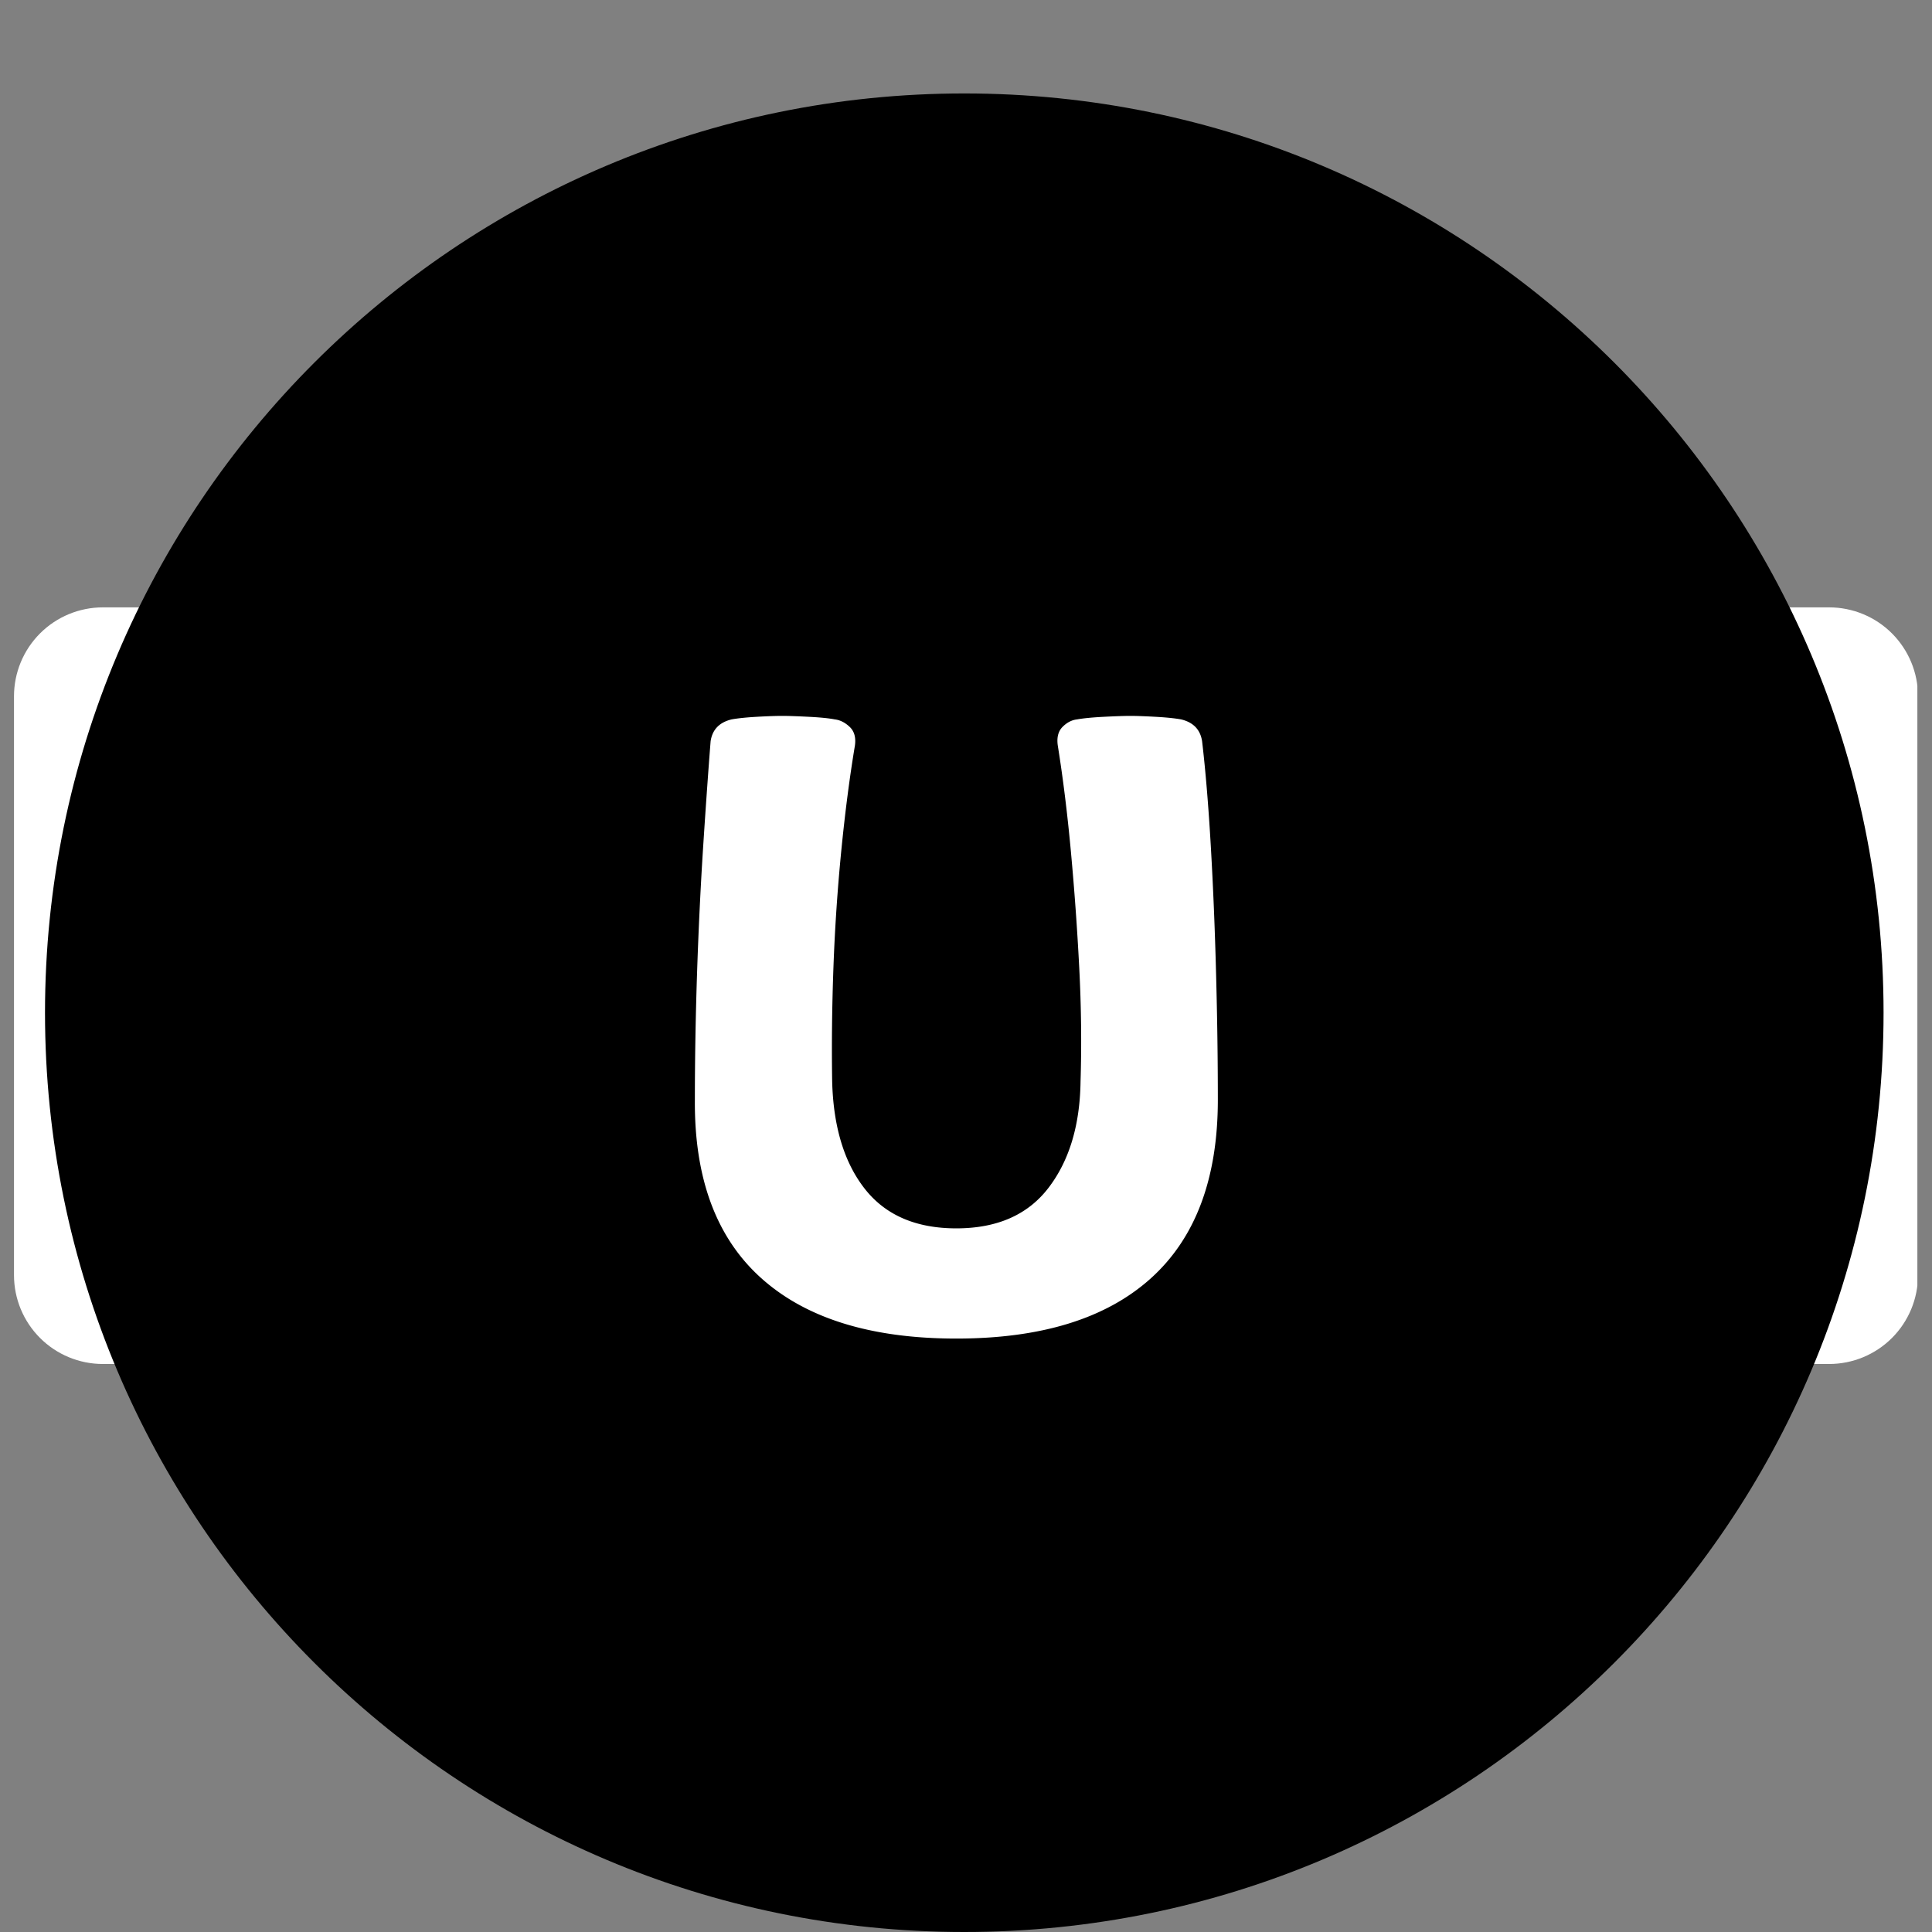
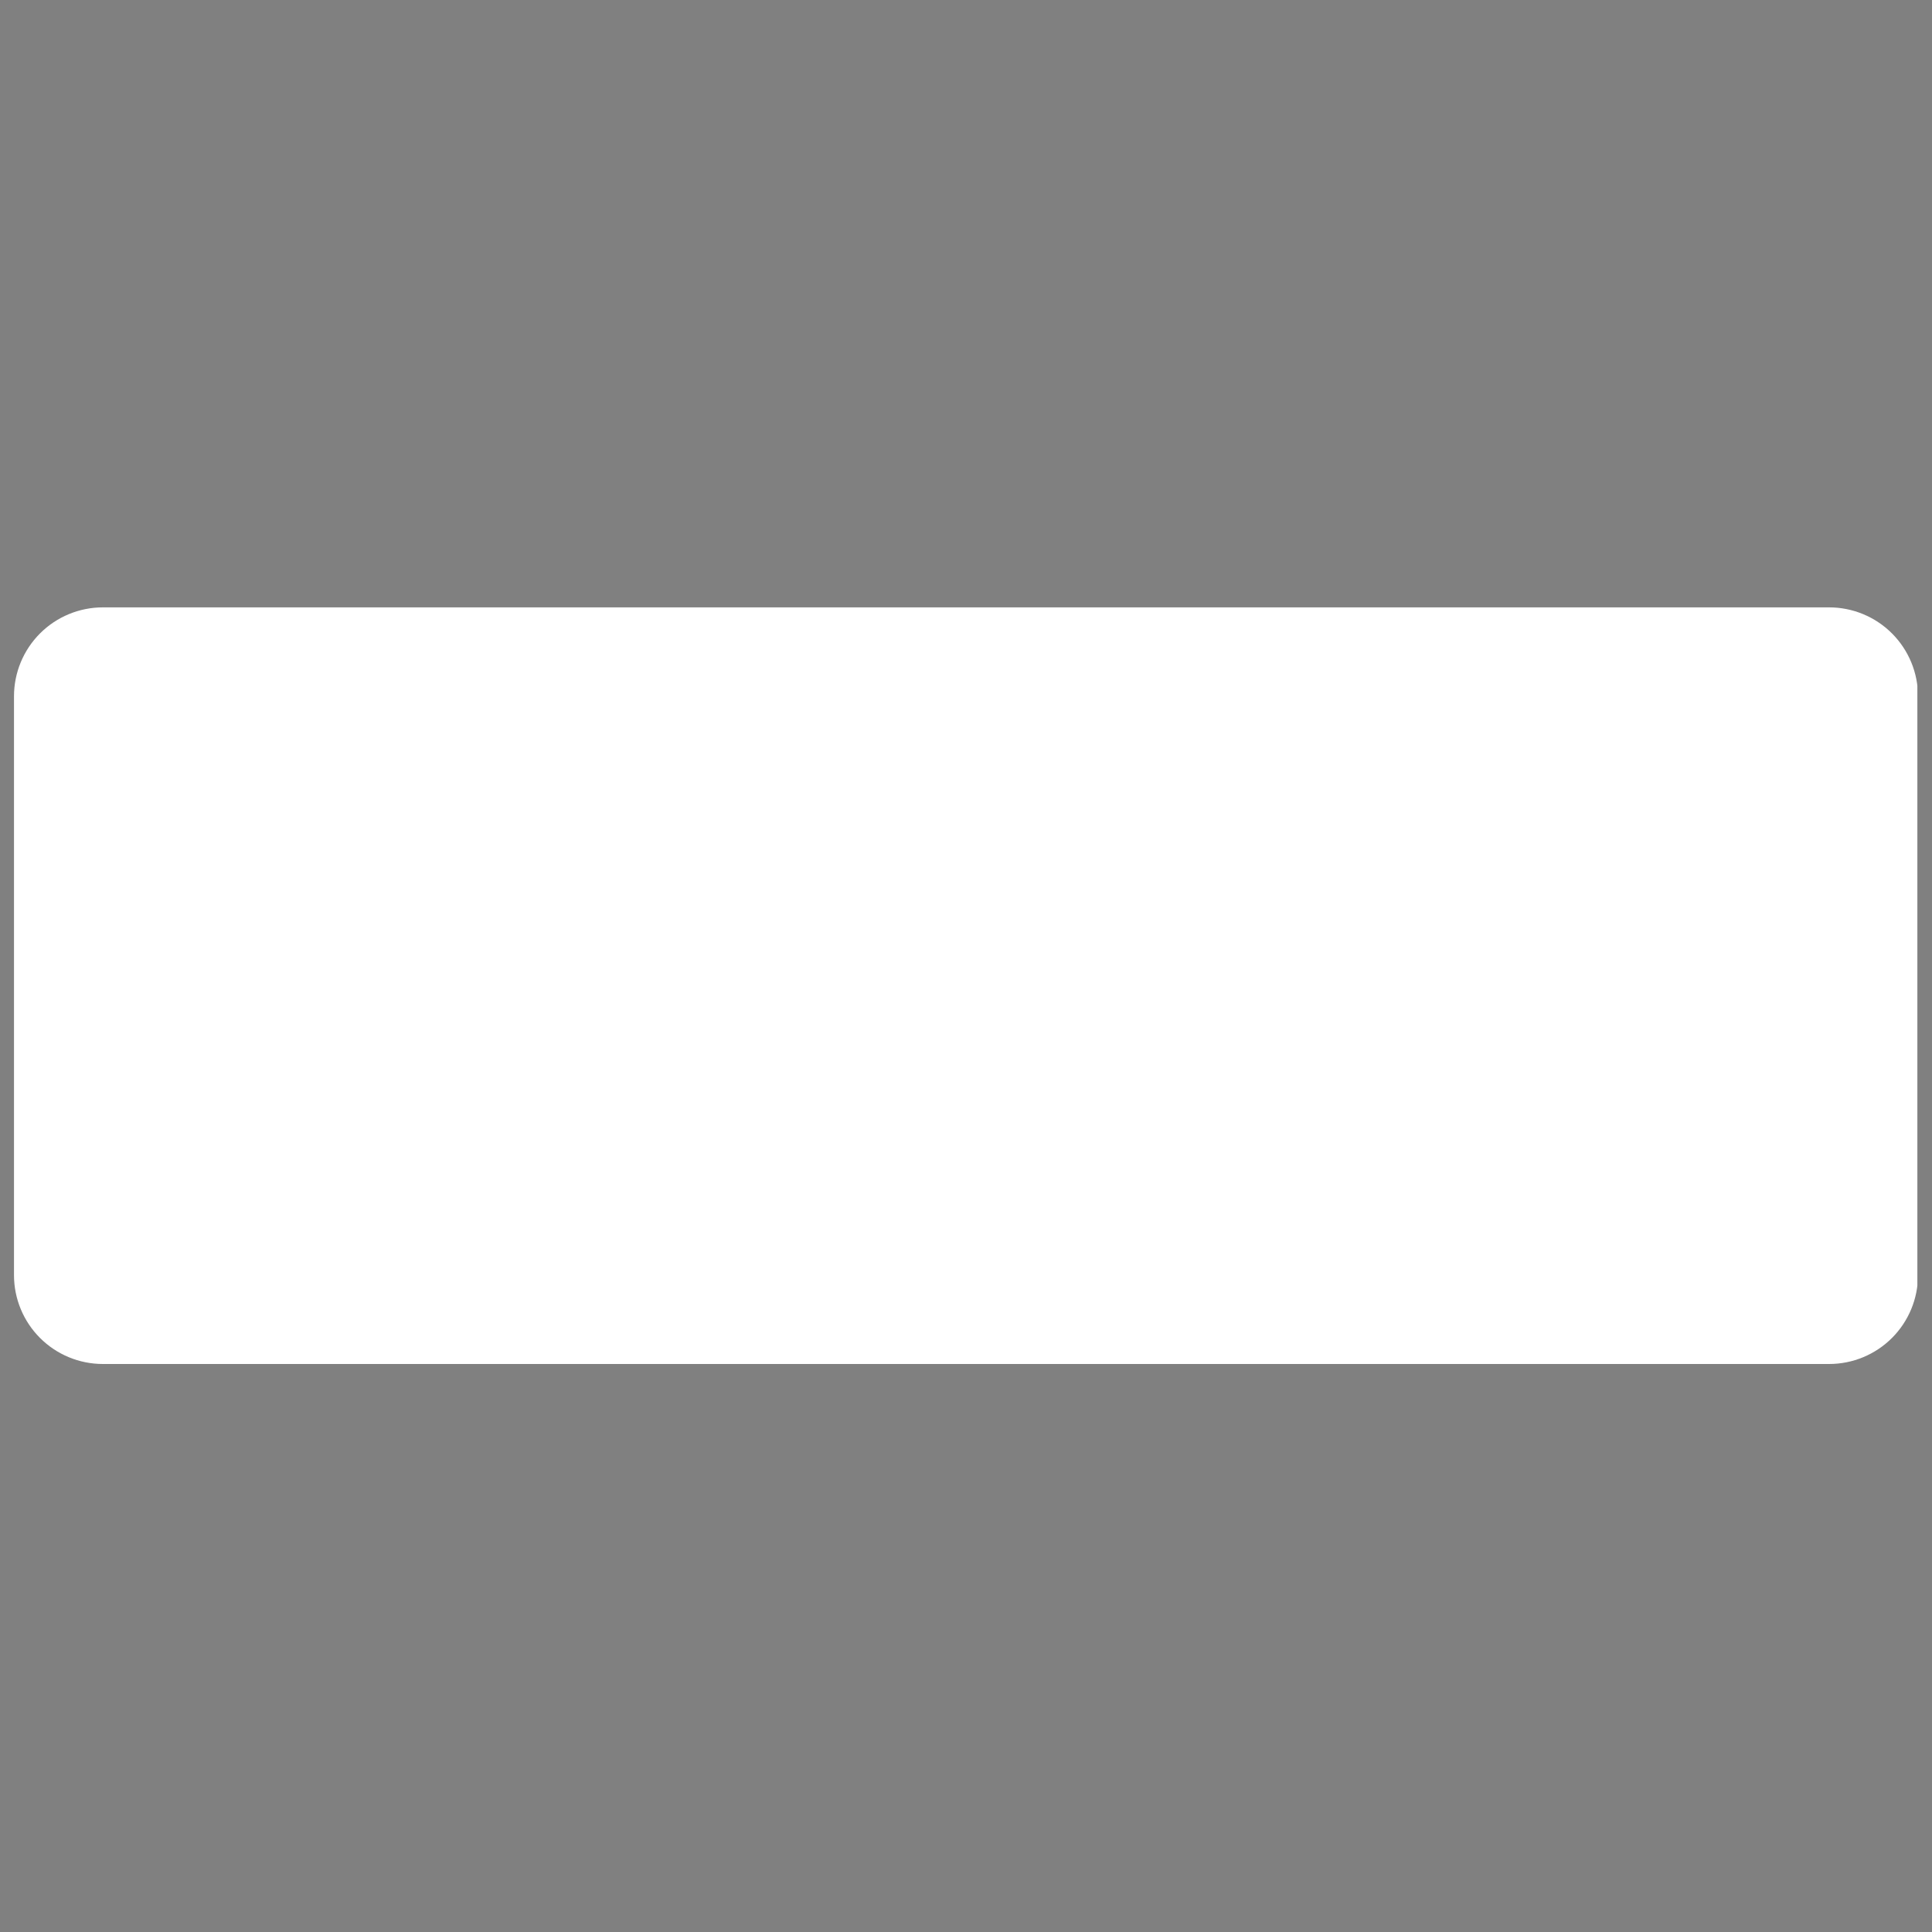
<svg xmlns="http://www.w3.org/2000/svg" data-bbox="5.434 36.277 738.882 713.723" height="1000" viewBox="0 0 750 750" width="1000" data-type="color">
  <rect x="0" y="0" width="750" height="750" fill="#808080" stroke="none" />
  <g>
    <defs>
      <clipPath id="8f105d1f-6287-4606-87e7-be680c8e1ce3">
        <path d="M5.434 235.781H745V529.5H5.434Zm0 0" />
      </clipPath>
      <clipPath id="b30f803b-997c-46ee-820d-31758e283ec6">
        <path d="M39.934 235.781h670.132a34.505 34.505 0 0 1 34.5 34.5V495a34.5 34.5 0 0 1-34.5 34.5H39.934a34.5 34.5 0 0 1-24.395-10.105A34.48 34.48 0 0 1 5.434 495V270.281a34.505 34.505 0 0 1 34.5-34.5m0 0" />
      </clipPath>
      <clipPath id="2c5d2a99-7376-4964-922d-7e8ae4b30162">
-         <path d="M17.473 36.277h713.722V750H17.473Zm0 0" />
-       </clipPath>
+         </clipPath>
      <clipPath id="3131948f-cad2-4c74-b85a-fef79db48c44">
-         <path d="M374.332 36.277c-197.086 0-356.86 159.774-356.86 356.86C17.473 590.227 177.247 750 374.333 750c197.09 0 356.863-159.773 356.863-356.863 0-197.086-159.773-356.86-356.863-356.86m0 0" />
-       </clipPath>
+         </clipPath>
    </defs>
    <g clip-path="url(#8f105d1f-6287-4606-87e7-be680c8e1ce3)">
      <g clip-path="url(#b30f803b-997c-46ee-820d-31758e283ec6)">
        <path d="M5.434 235.781h738.882V529.5H5.434Zm0 0" fill="#ffffff" data-color="1" />
      </g>
    </g>
    <g clip-path="url(#2c5d2a99-7376-4964-922d-7e8ae4b30162)">
      <g clip-path="url(#3131948f-cad2-4c74-b85a-fef79db48c44)">
        <path d="M17.473 36.277h713.722V750H17.473Zm0 0" fill="#000000" data-color="2" />
      </g>
    </g>
    <path d="M371.249 519.629q-49.565.002-75.703-23.422-26.144-23.436-25.797-69.266 0-23.418.843-49.047.857-25.64 2.375-49.234 1.531-23.591 2.891-40.906 1.014-6.78 8.156-8.485 3.733-.669 9.844-1.015 6.106-.342 9.844-.344 3.386.002 10.172.344 6.796.346 10.187 1.015 3.06.347 5.766 2.891 2.716 2.55 2.047 7.297-3.063 18.33-5.266 40.562a736 736 0 0 0-3.062 45.328q-.845 23.081-.5 44.47.687 26.483 12.734 41.765c8.031 10.18 19.852 15.265 35.469 15.265 15.843 0 27.781-5.257 35.812-15.78q12.06-15.78 12.406-41.25.669-21.388-.515-44.298a1112 1112 0 0 0-3.235-44.984q-2.031-22.06-5.078-41.078-.69-4.747 1.86-7.297 2.543-2.544 5.61-2.89 3.73-.67 10.515-1.016 6.796-.342 10.187-.344c2.258 0 5.485.117 9.672.344q6.28.346 10.016 1.015 7.125 1.705 8.156 8.485 2.03 17.316 3.39 40.906 1.36 23.594 2.032 49.234.686 25.628.687 49.047c0 30.555-8.656 53.64-25.968 69.266q-25.97 23.424-75.547 23.422m0 0" fill="#ffffff" data-color="1" />
  </g>
</svg>